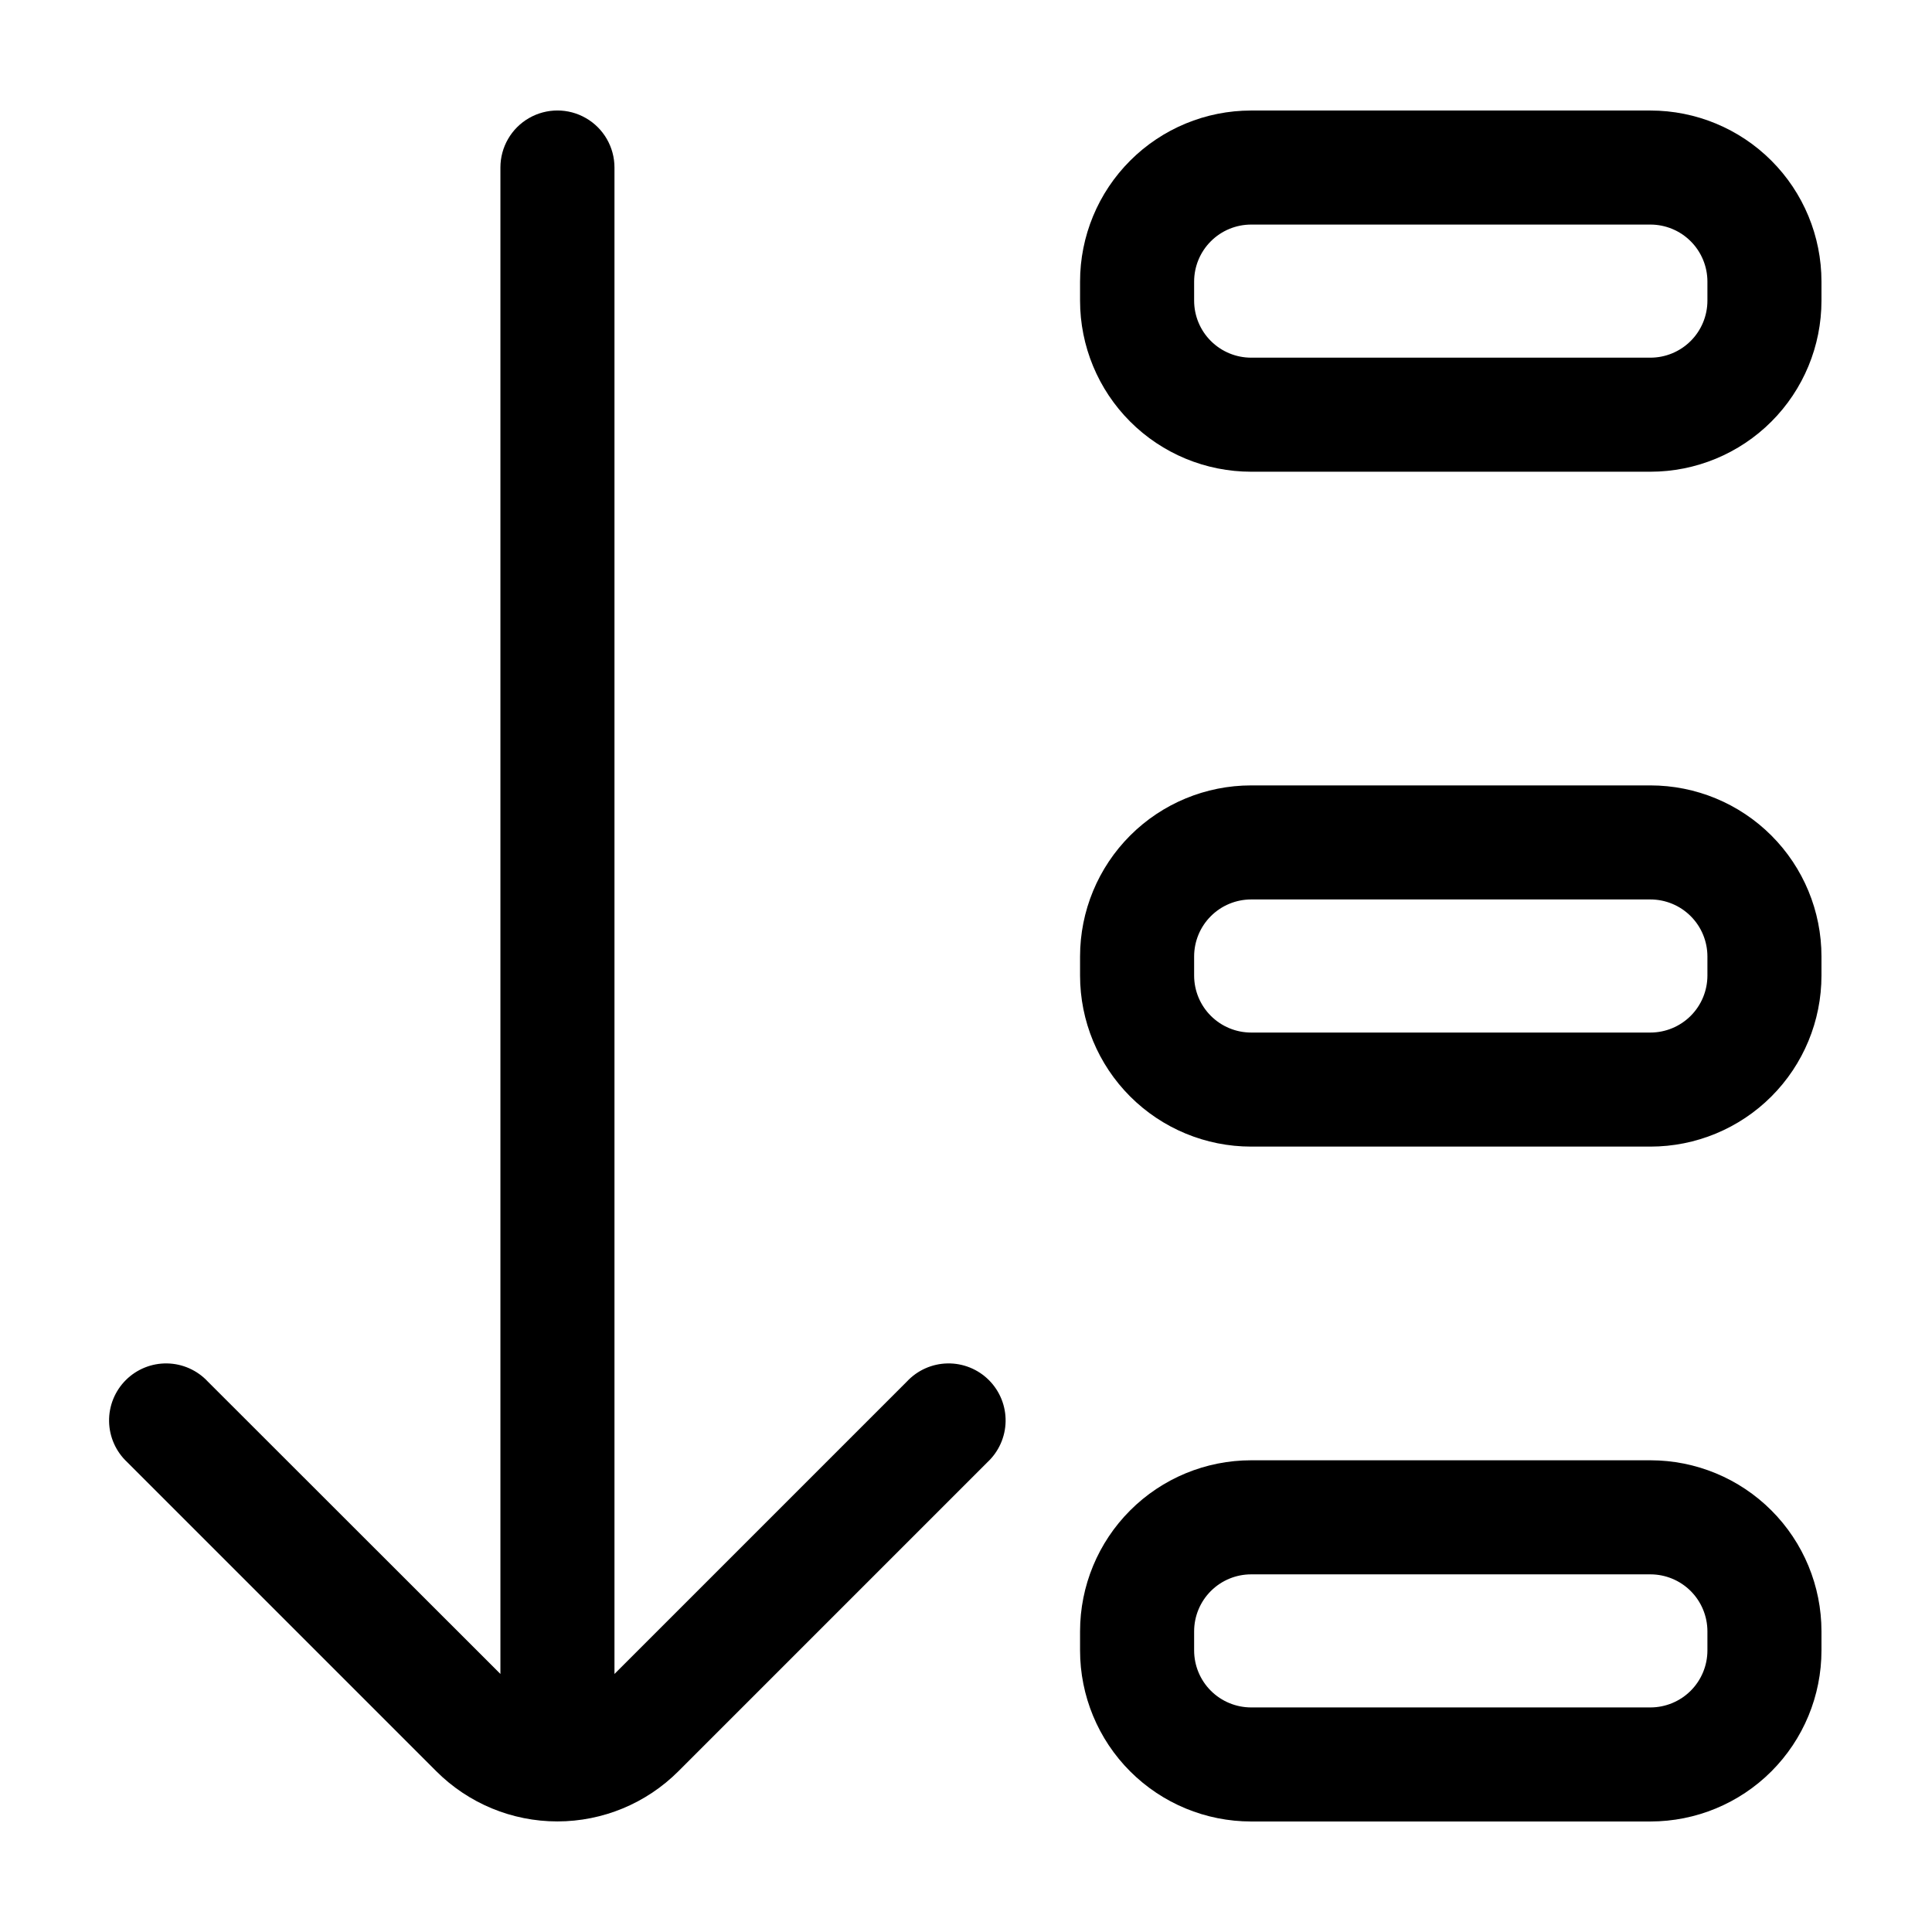
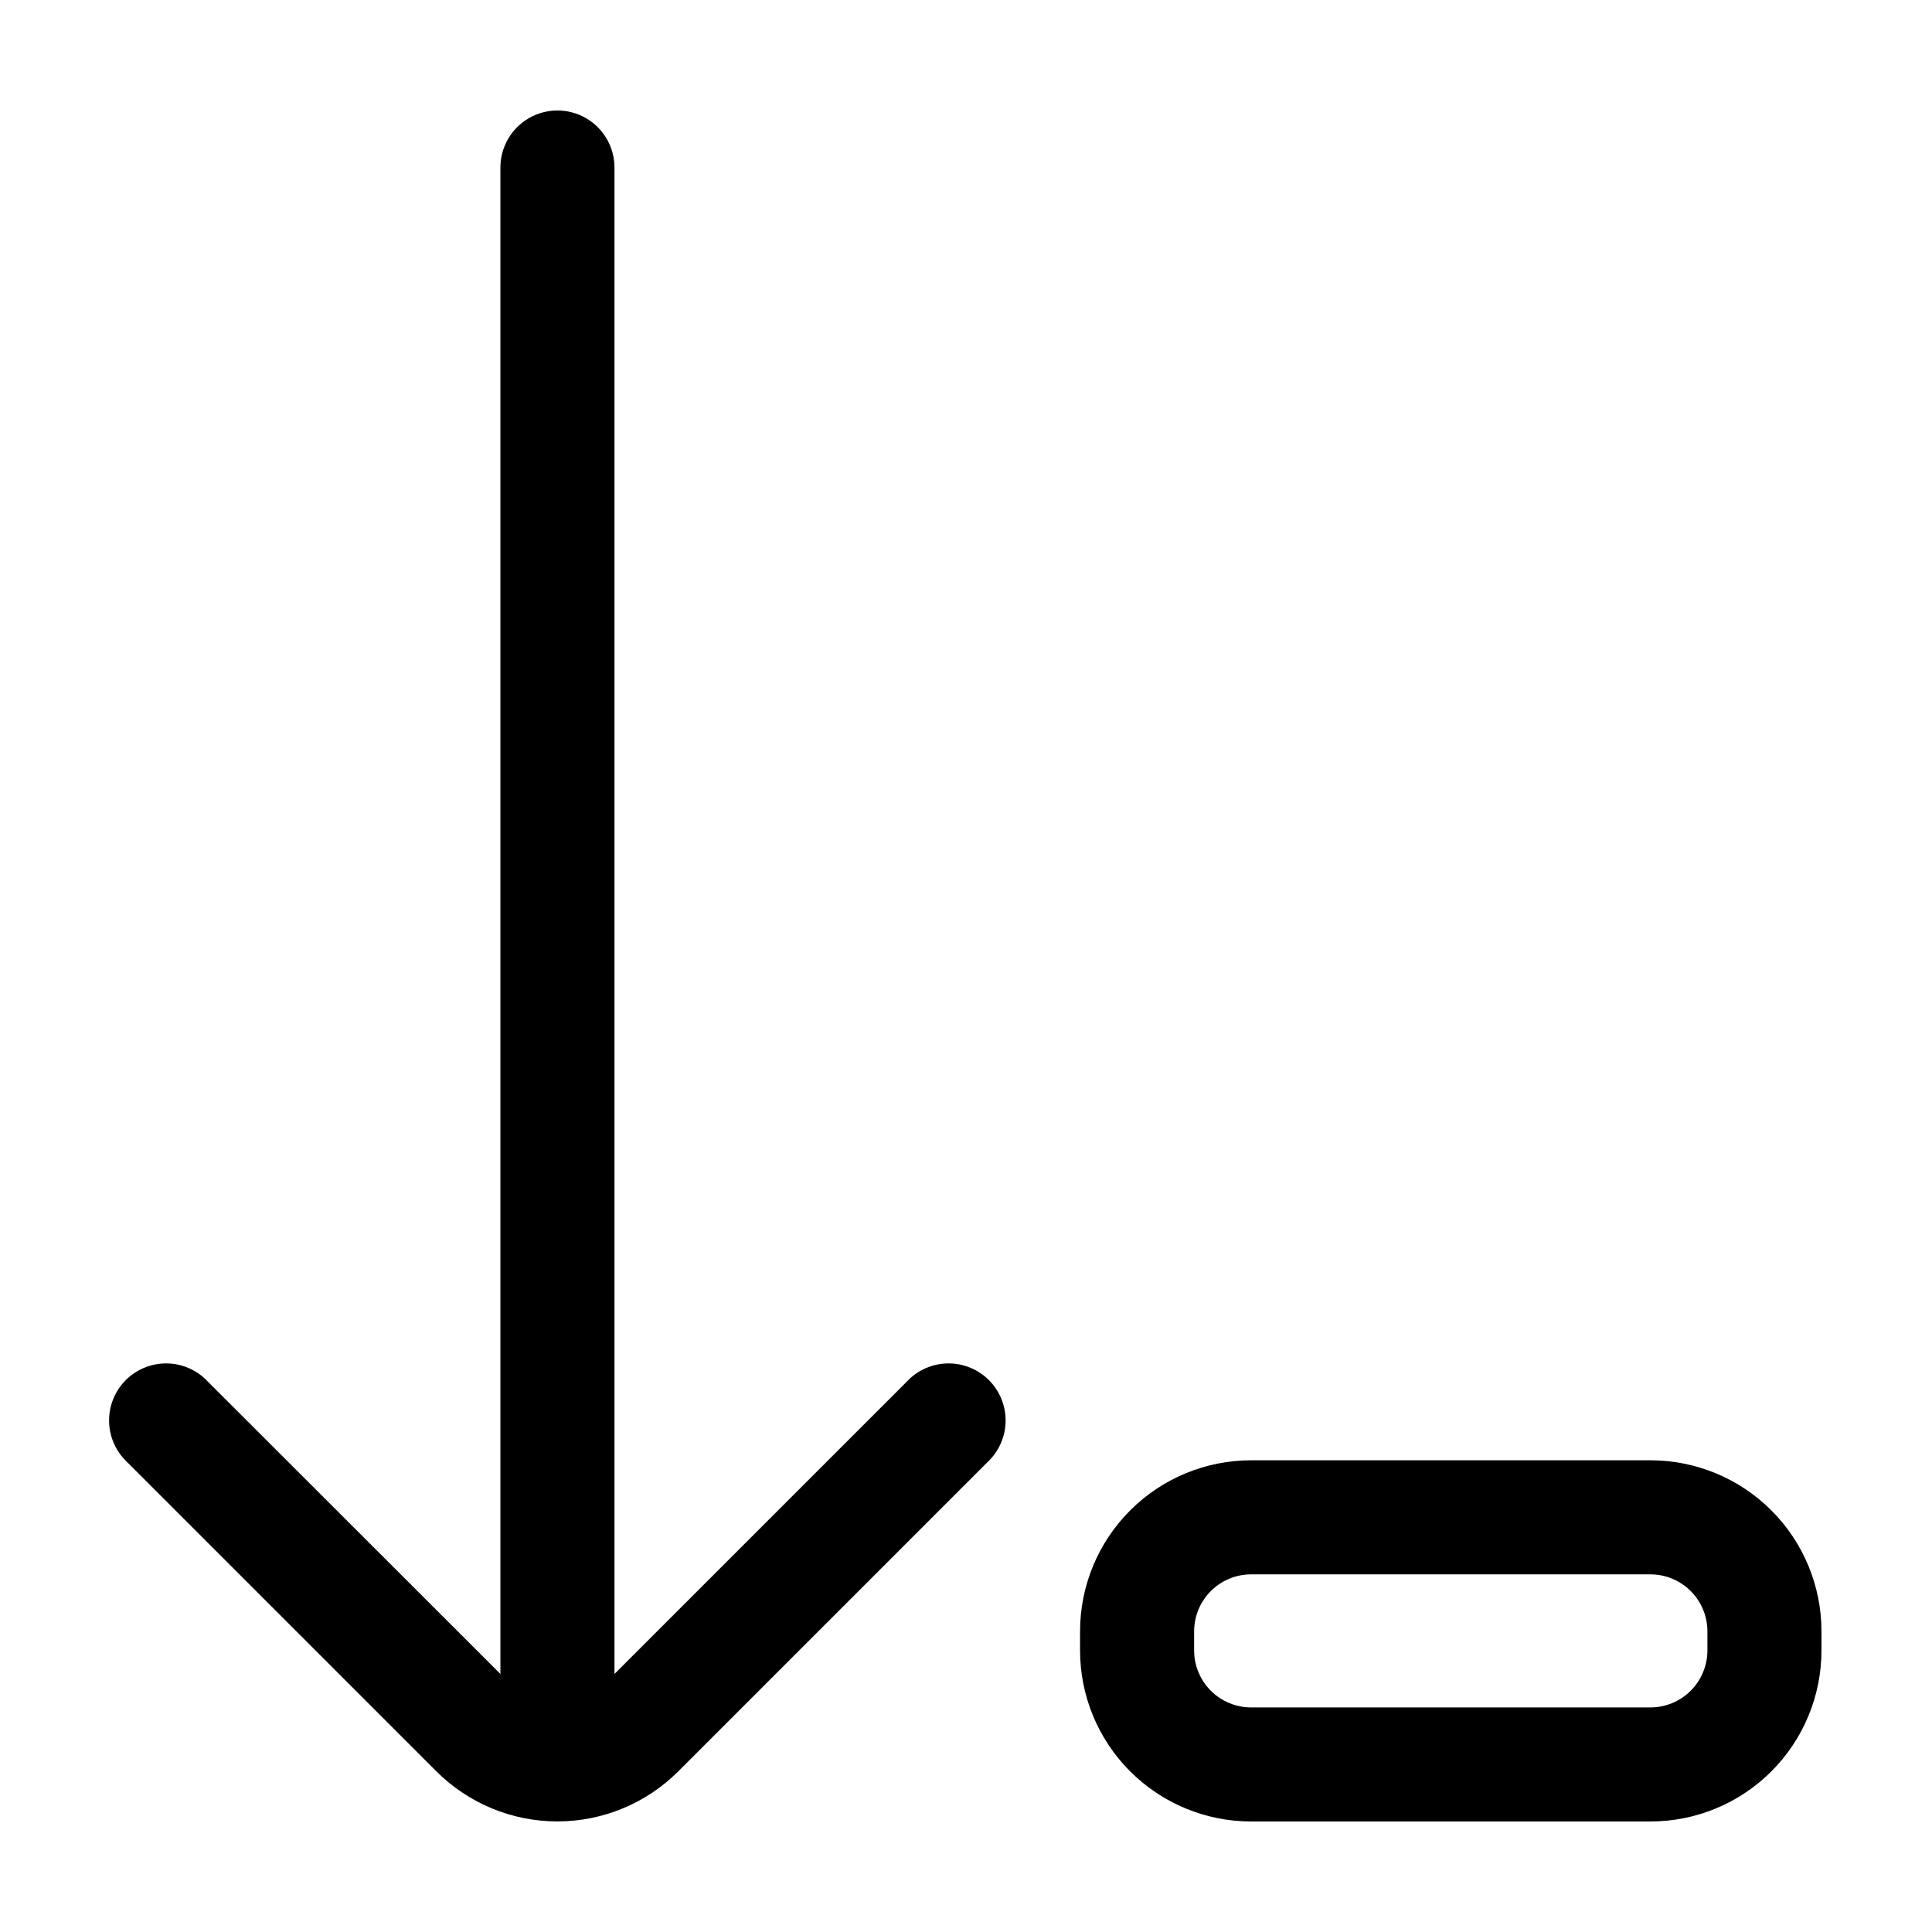
<svg xmlns="http://www.w3.org/2000/svg" fill="#000000" width="800px" height="800px" version="1.1" viewBox="144 144 512 512">
  <g>
    <path d="m405.69 531.49-81.918 81.922c-8.504 8.504-20.039 13.285-32.07 13.285-12.027 0-23.562-4.781-32.066-13.285l-81.918-81.922c-3-2.797-4.738-6.691-4.809-10.789-0.074-4.102 1.523-8.055 4.426-10.957 2.898-2.898 6.852-4.496 10.953-4.422 4.098 0.07 7.996 1.809 10.789 4.809l77.539 77.484v-399.22c0-5.398 2.879-10.391 7.555-13.09 4.676-2.699 10.438-2.699 15.113 0 4.68 2.699 7.559 7.691 7.559 13.09v399.22l77.484-77.484c2.797-3 6.691-4.738 10.793-4.809 4.102-0.074 8.055 1.523 10.953 4.422 2.902 2.902 4.496 6.856 4.426 10.957-0.074 4.098-1.809 7.992-4.809 10.789z" />
-     <path d="m581.37 352.14h-105.8c-12.027 0-23.559 4.777-32.062 13.281-8.504 8.504-13.281 20.035-13.281 32.062v5.039-0.004c0 12.027 4.777 23.562 13.281 32.062 8.504 8.504 20.035 13.281 32.062 13.281h105.8c12.023 0 23.559-4.777 32.062-13.281 8.504-8.5 13.277-20.035 13.277-32.062v-5.039 0.004c0-12.027-4.773-23.559-13.277-32.062-8.504-8.504-20.039-13.281-32.062-13.281zm-105.8 65.496c-4.008 0-7.852-1.594-10.688-4.43-2.836-2.832-4.426-6.676-4.426-10.688v-5.039 0.004c0-4.008 1.59-7.856 4.426-10.688 2.836-2.836 6.68-4.43 10.688-4.43h105.8c4.008 0 7.852 1.594 10.688 4.43 2.832 2.832 4.426 6.68 4.426 10.688v5.039-0.004c0 4.012-1.594 7.856-4.426 10.688-2.836 2.836-6.68 4.43-10.688 4.43z" />
-     <path d="m581.37 173.29h-105.8c-12.027 0-23.559 4.777-32.062 13.281-8.504 8.5-13.281 20.035-13.281 32.062v5.039-0.004c0 12.027 4.777 23.559 13.281 32.062 8.504 8.504 20.035 13.281 32.062 13.281h105.8c12.023 0 23.559-4.777 32.062-13.281 8.504-8.504 13.277-20.035 13.277-32.062v-5.035c0-12.027-4.773-23.562-13.277-32.062-8.504-8.504-20.039-13.281-32.062-13.281zm-105.8 65.496c-4.008 0-7.852-1.594-10.688-4.43-2.836-2.832-4.426-6.68-4.426-10.688v-5.035c0-4.012 1.59-7.856 4.426-10.688 2.836-2.836 6.68-4.43 10.688-4.43h105.8c4.008 0 7.852 1.594 10.688 4.43 2.832 2.832 4.426 6.676 4.426 10.688v5.039-0.004c0 4.008-1.594 7.856-4.426 10.688-2.836 2.836-6.68 4.43-10.688 4.43z" />
    <path d="m581.37 530.99h-105.8c-12.027 0-23.559 4.777-32.062 13.281-8.504 8.504-13.281 20.035-13.281 32.062v5.039c0 12.023 4.777 23.559 13.281 32.062 8.504 8.504 20.035 13.277 32.062 13.277h105.8c12.023 0 23.559-4.773 32.062-13.277s13.277-20.039 13.277-32.062v-5.039c0-12.027-4.773-23.559-13.277-32.062-8.504-8.504-20.039-13.281-32.062-13.281zm-105.8 65.496c-4.008 0-7.852-1.594-10.688-4.426-2.836-2.836-4.426-6.68-4.426-10.688v-5.039c0-4.008 1.59-7.852 4.426-10.688 2.836-2.836 6.68-4.426 10.688-4.426h105.8c4.008 0 7.852 1.59 10.688 4.426 2.832 2.836 4.426 6.68 4.426 10.688v5.039c0 4.008-1.594 7.852-4.426 10.688-2.836 2.832-6.68 4.426-10.688 4.426z" />
  </g>
</svg>